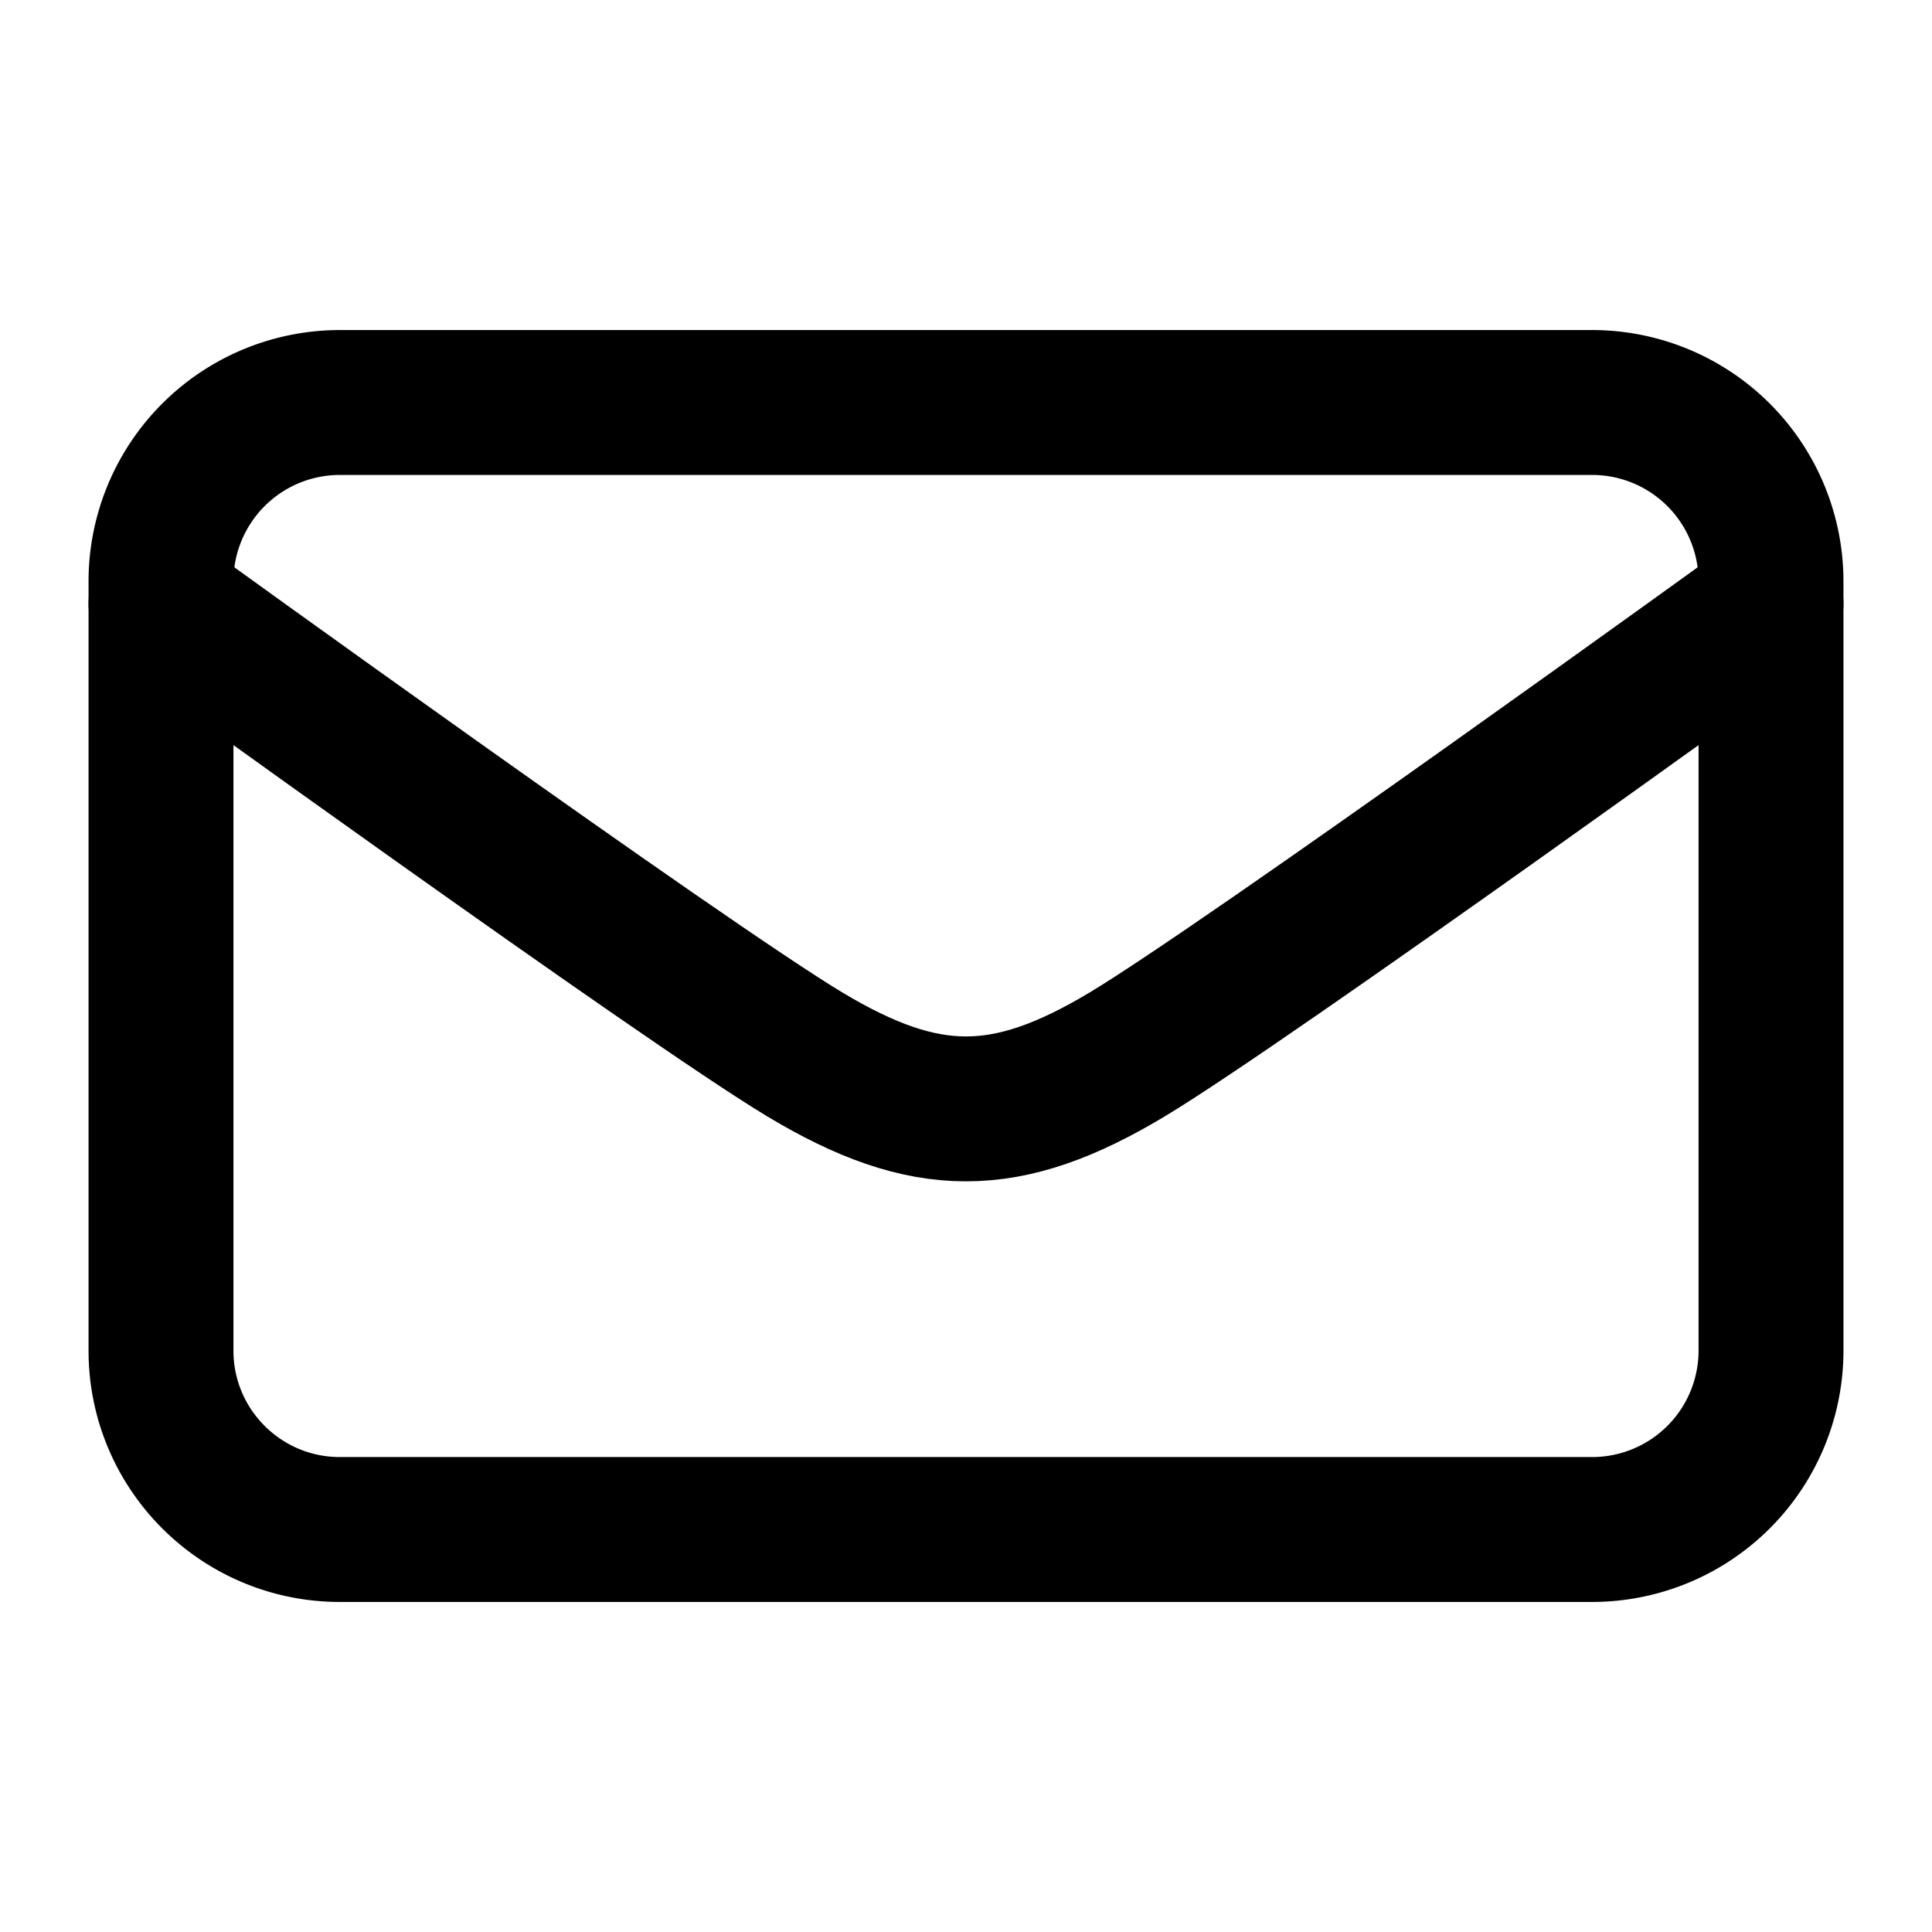
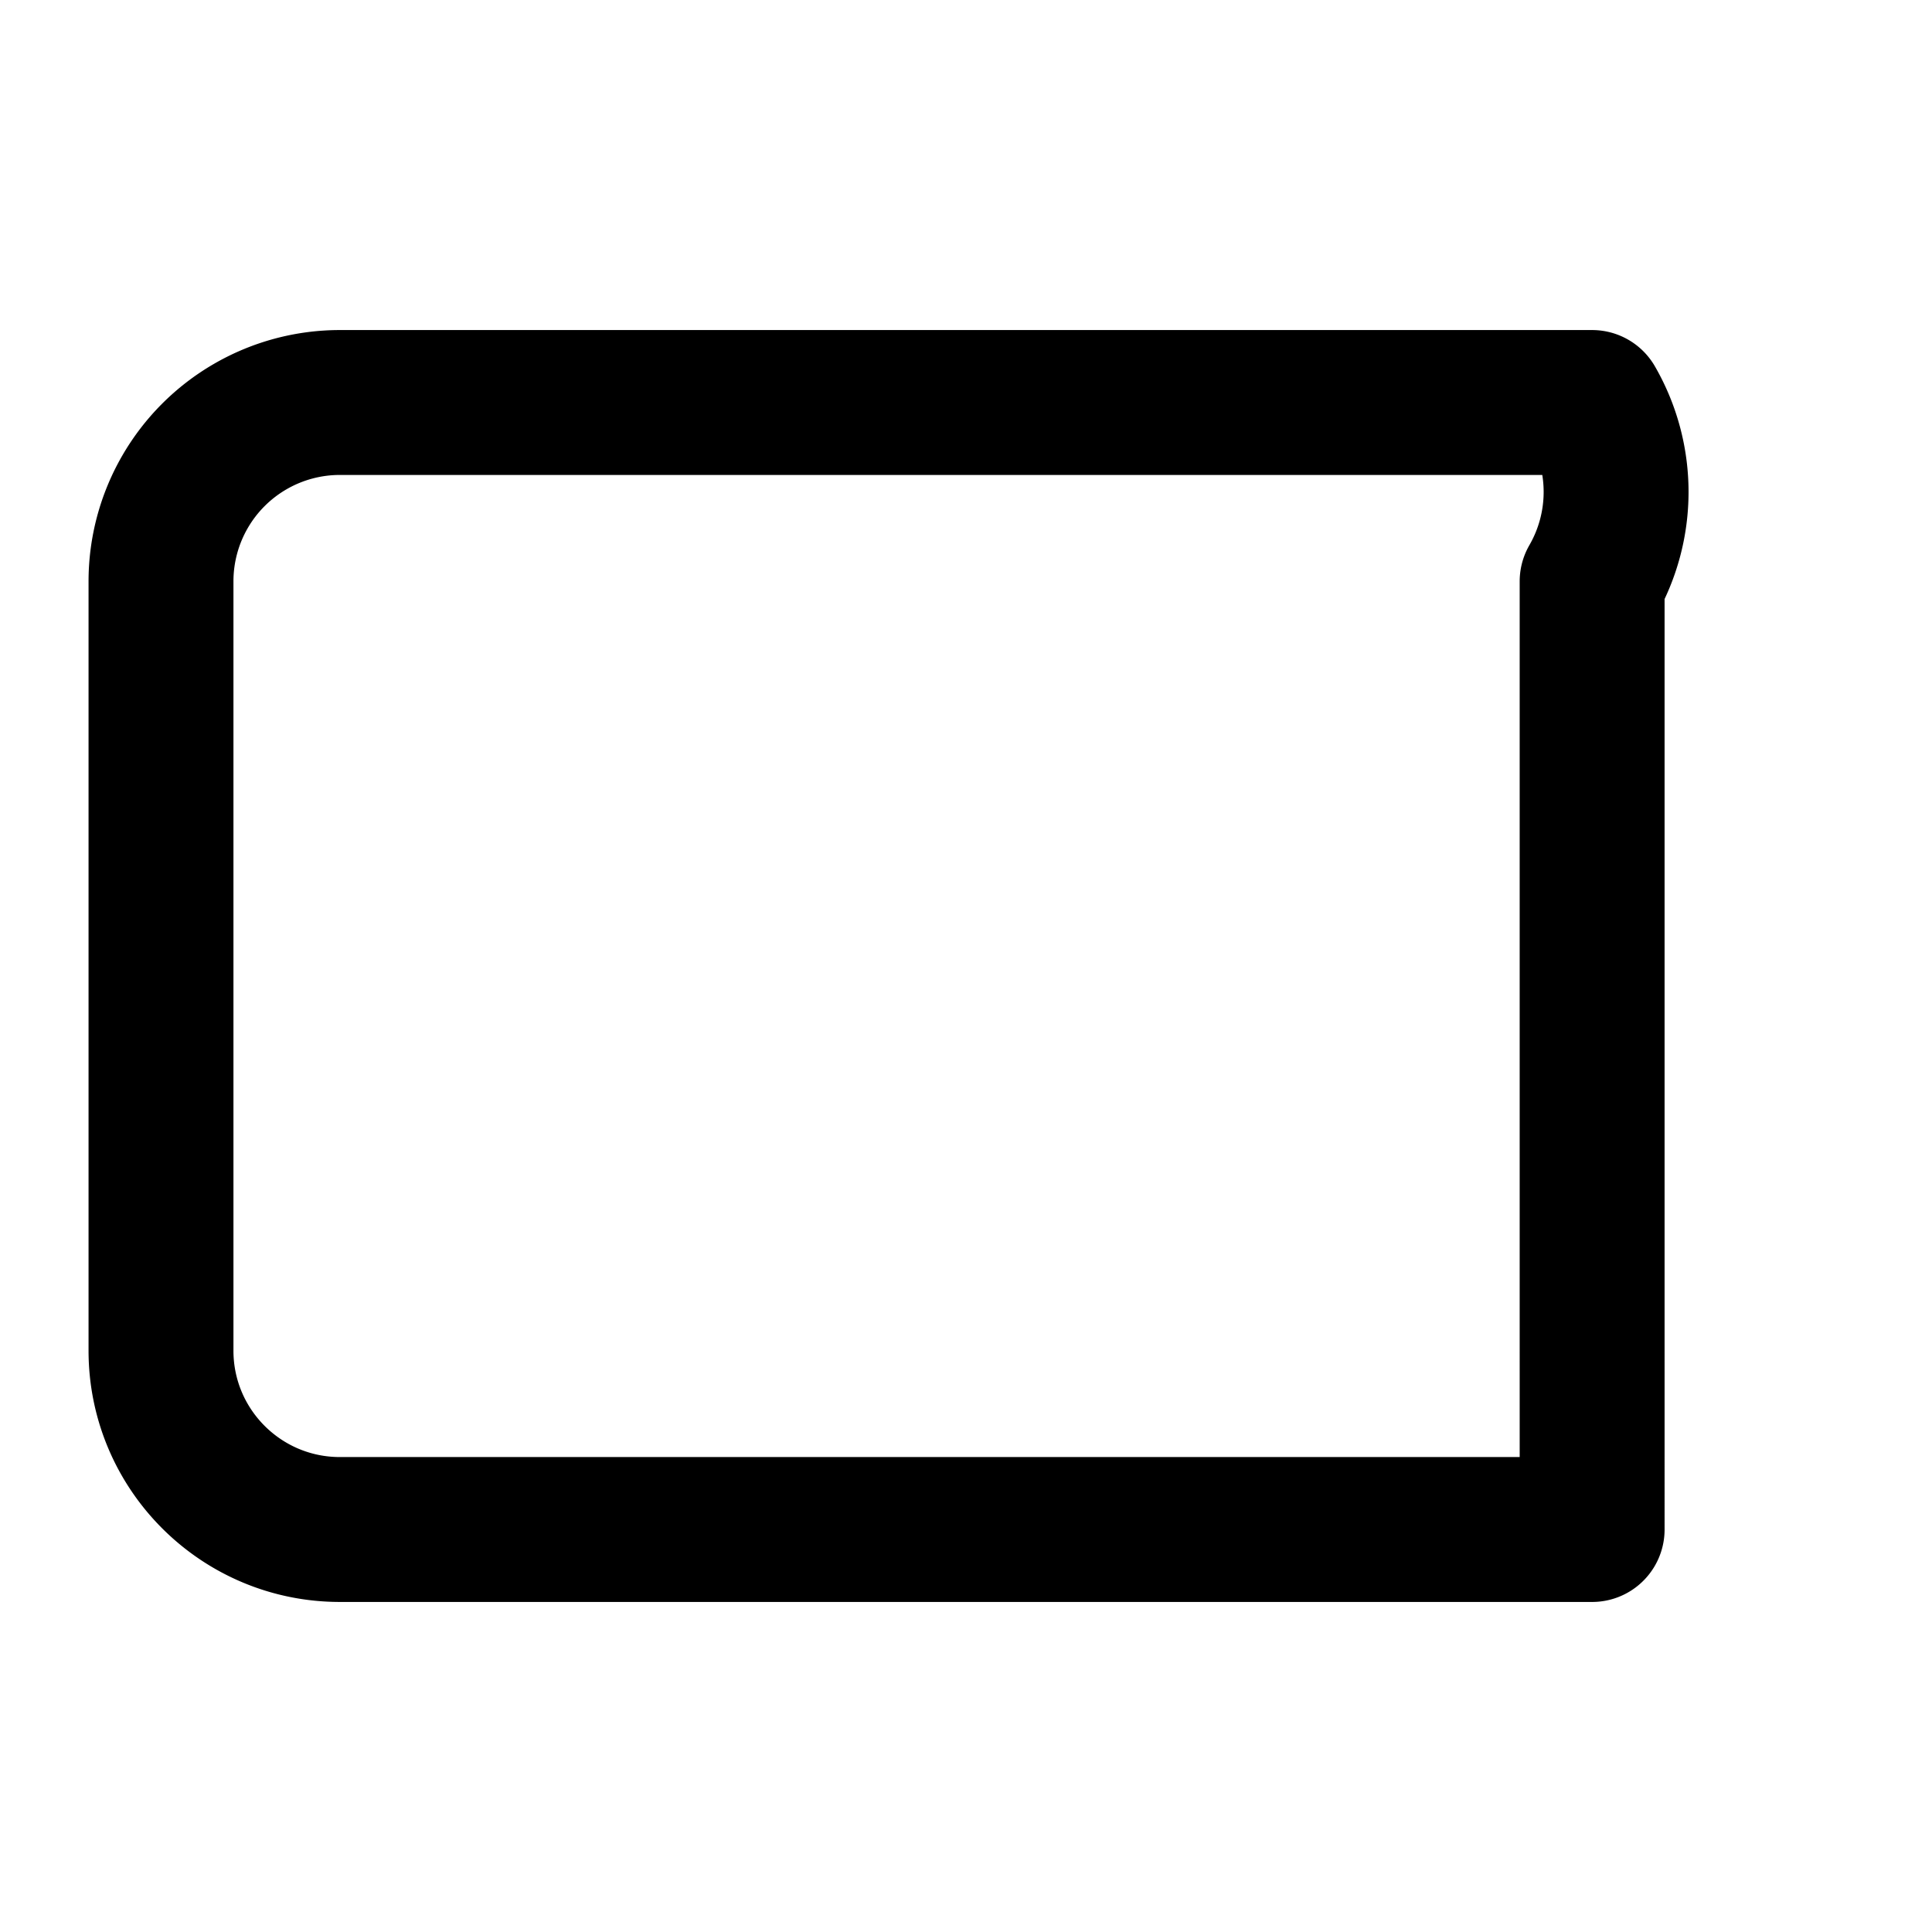
<svg xmlns="http://www.w3.org/2000/svg" width="24" height="24" fill="none" stroke="currentColor" stroke-linecap="round" stroke-linejoin="round" stroke-width="1.8" data-attribution="cc0-icons" viewBox="0 0 24 24">
-   <path d="M19.778 5H4.222A2.222 2.222 0 0 0 2 7.222v9.556C2 18.005 2.995 19 4.222 19h15.556A2.222 2.222 0 0 0 22 16.778V7.222A2.222 2.222 0 0 0 19.778 5Z" />
-   <path d="M22 7.5s-6.5 4.7-8 5.6c-1.5.9-2.5.9-4 0S2 7.5 2 7.5" />
+   <path d="M19.778 5H4.222A2.222 2.222 0 0 0 2 7.222v9.556C2 18.005 2.995 19 4.222 19h15.556V7.222A2.222 2.222 0 0 0 19.778 5Z" />
</svg>